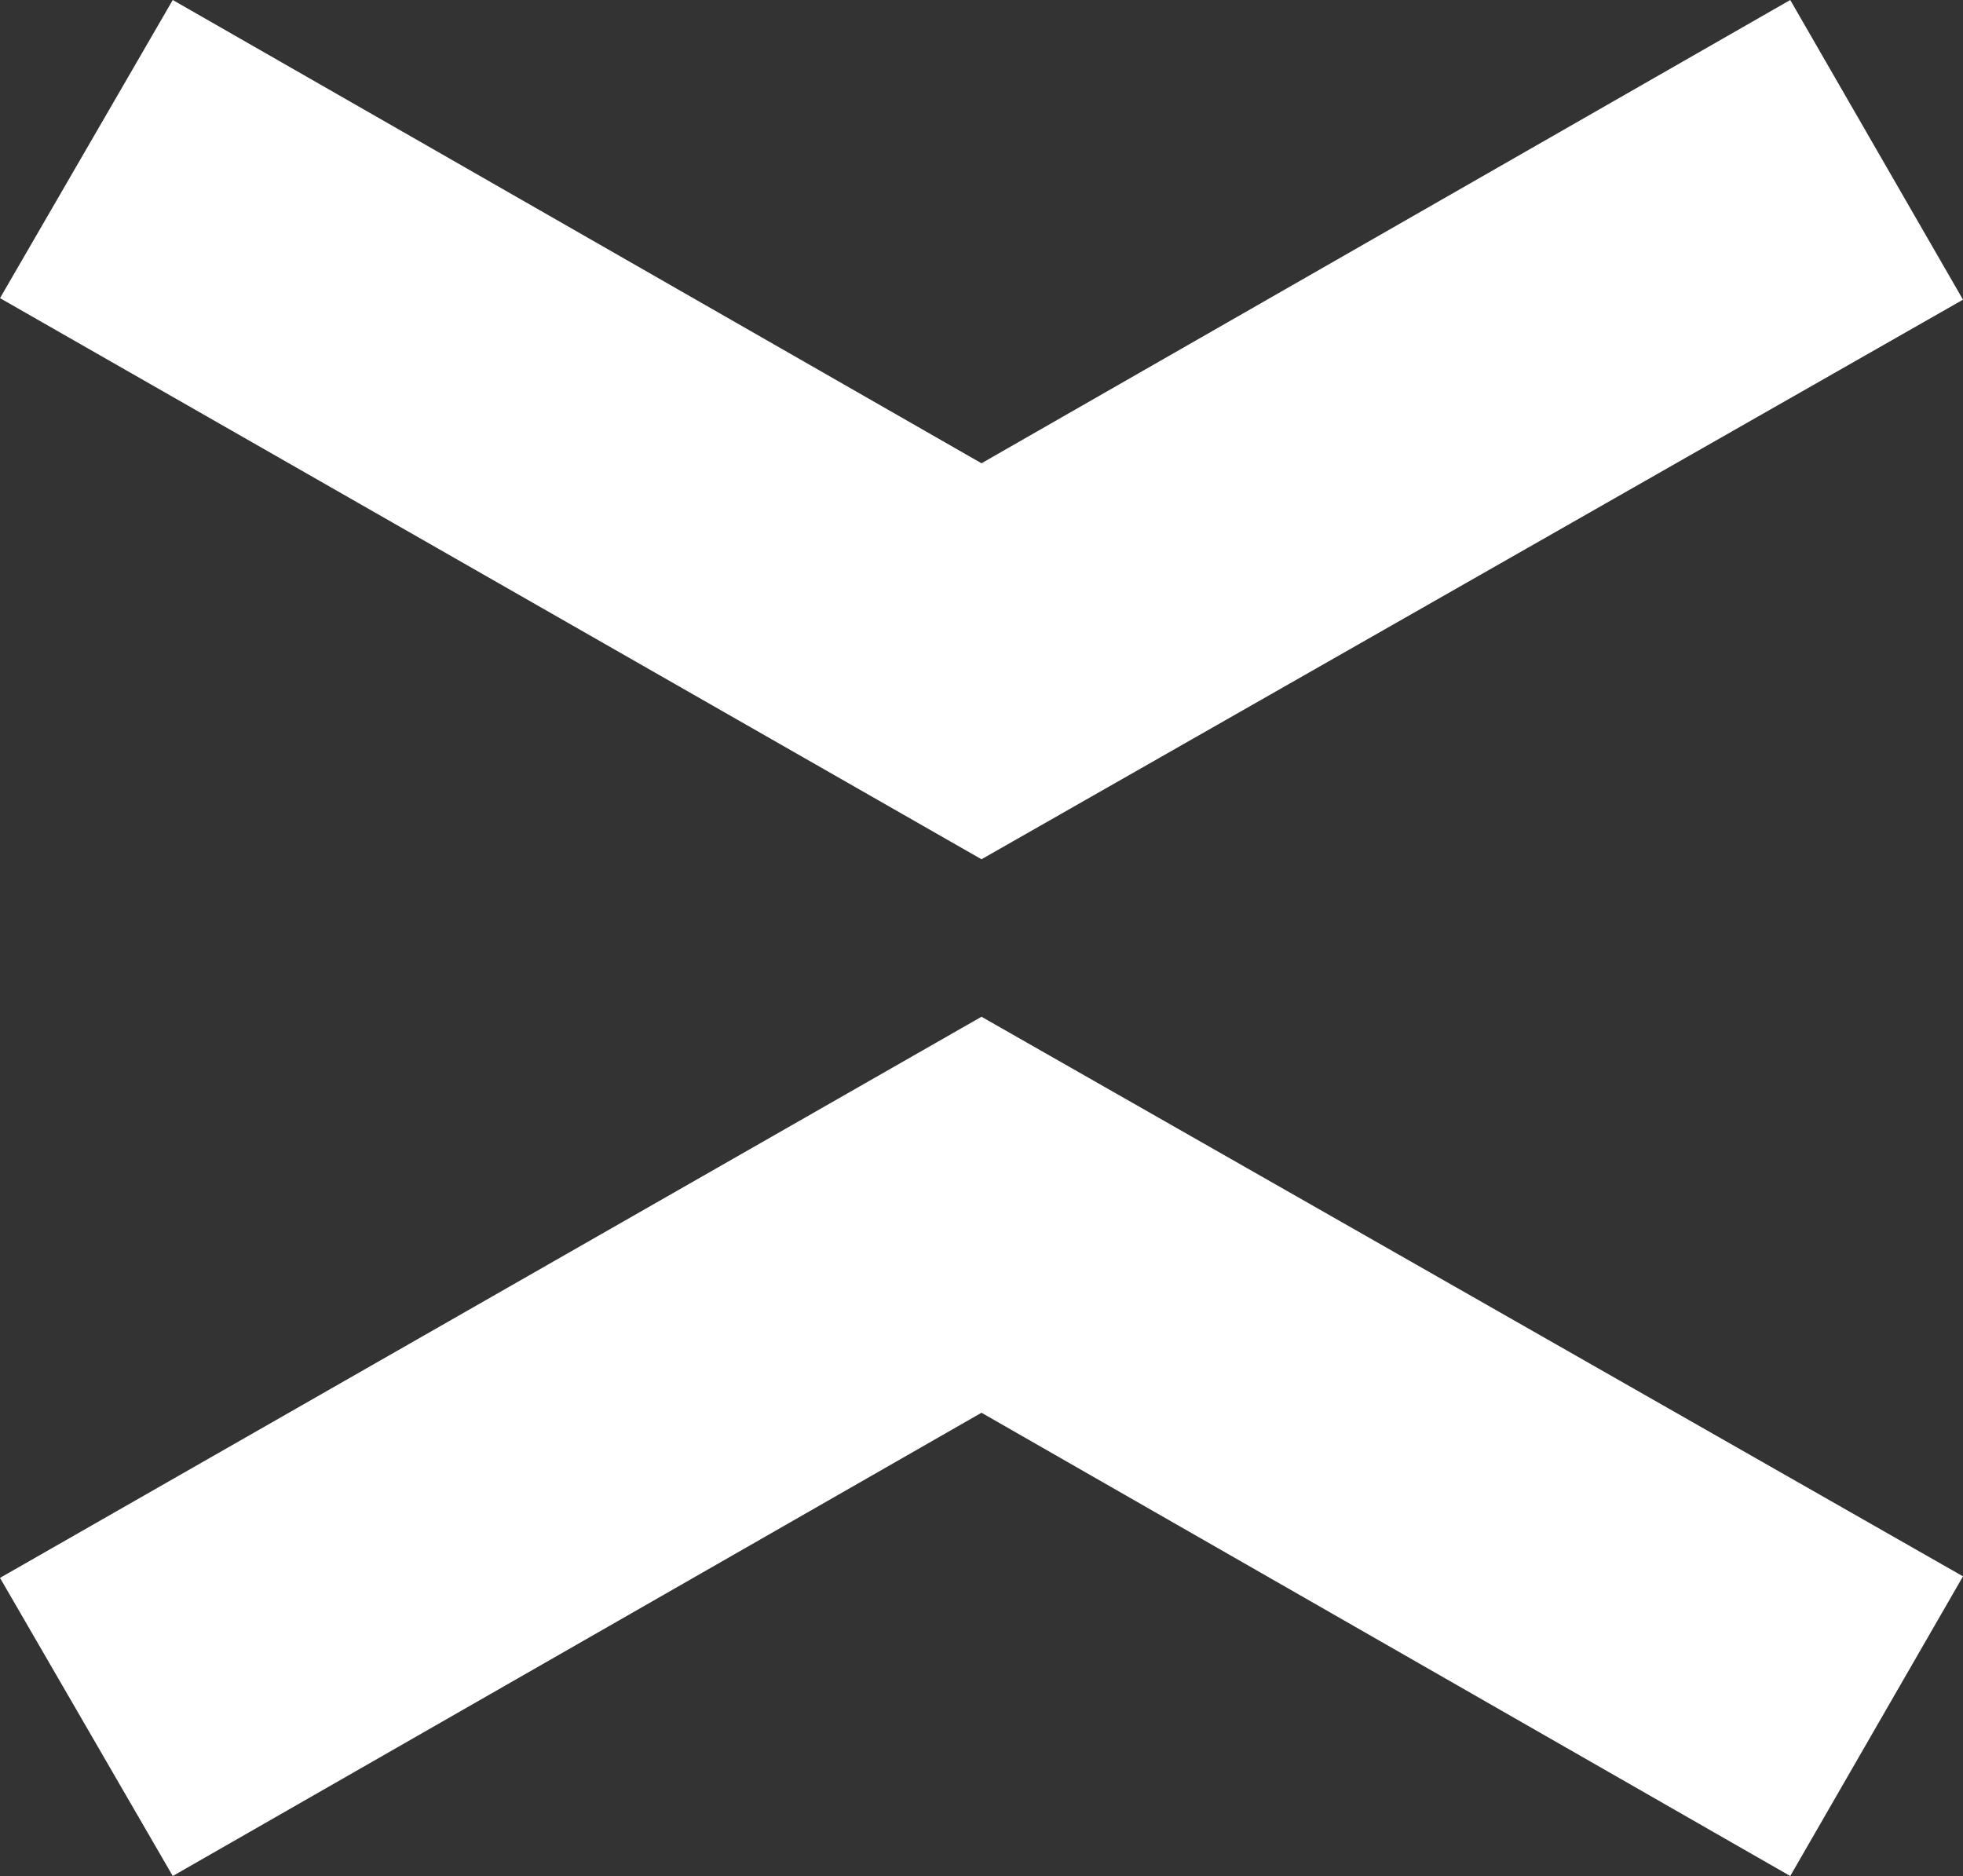
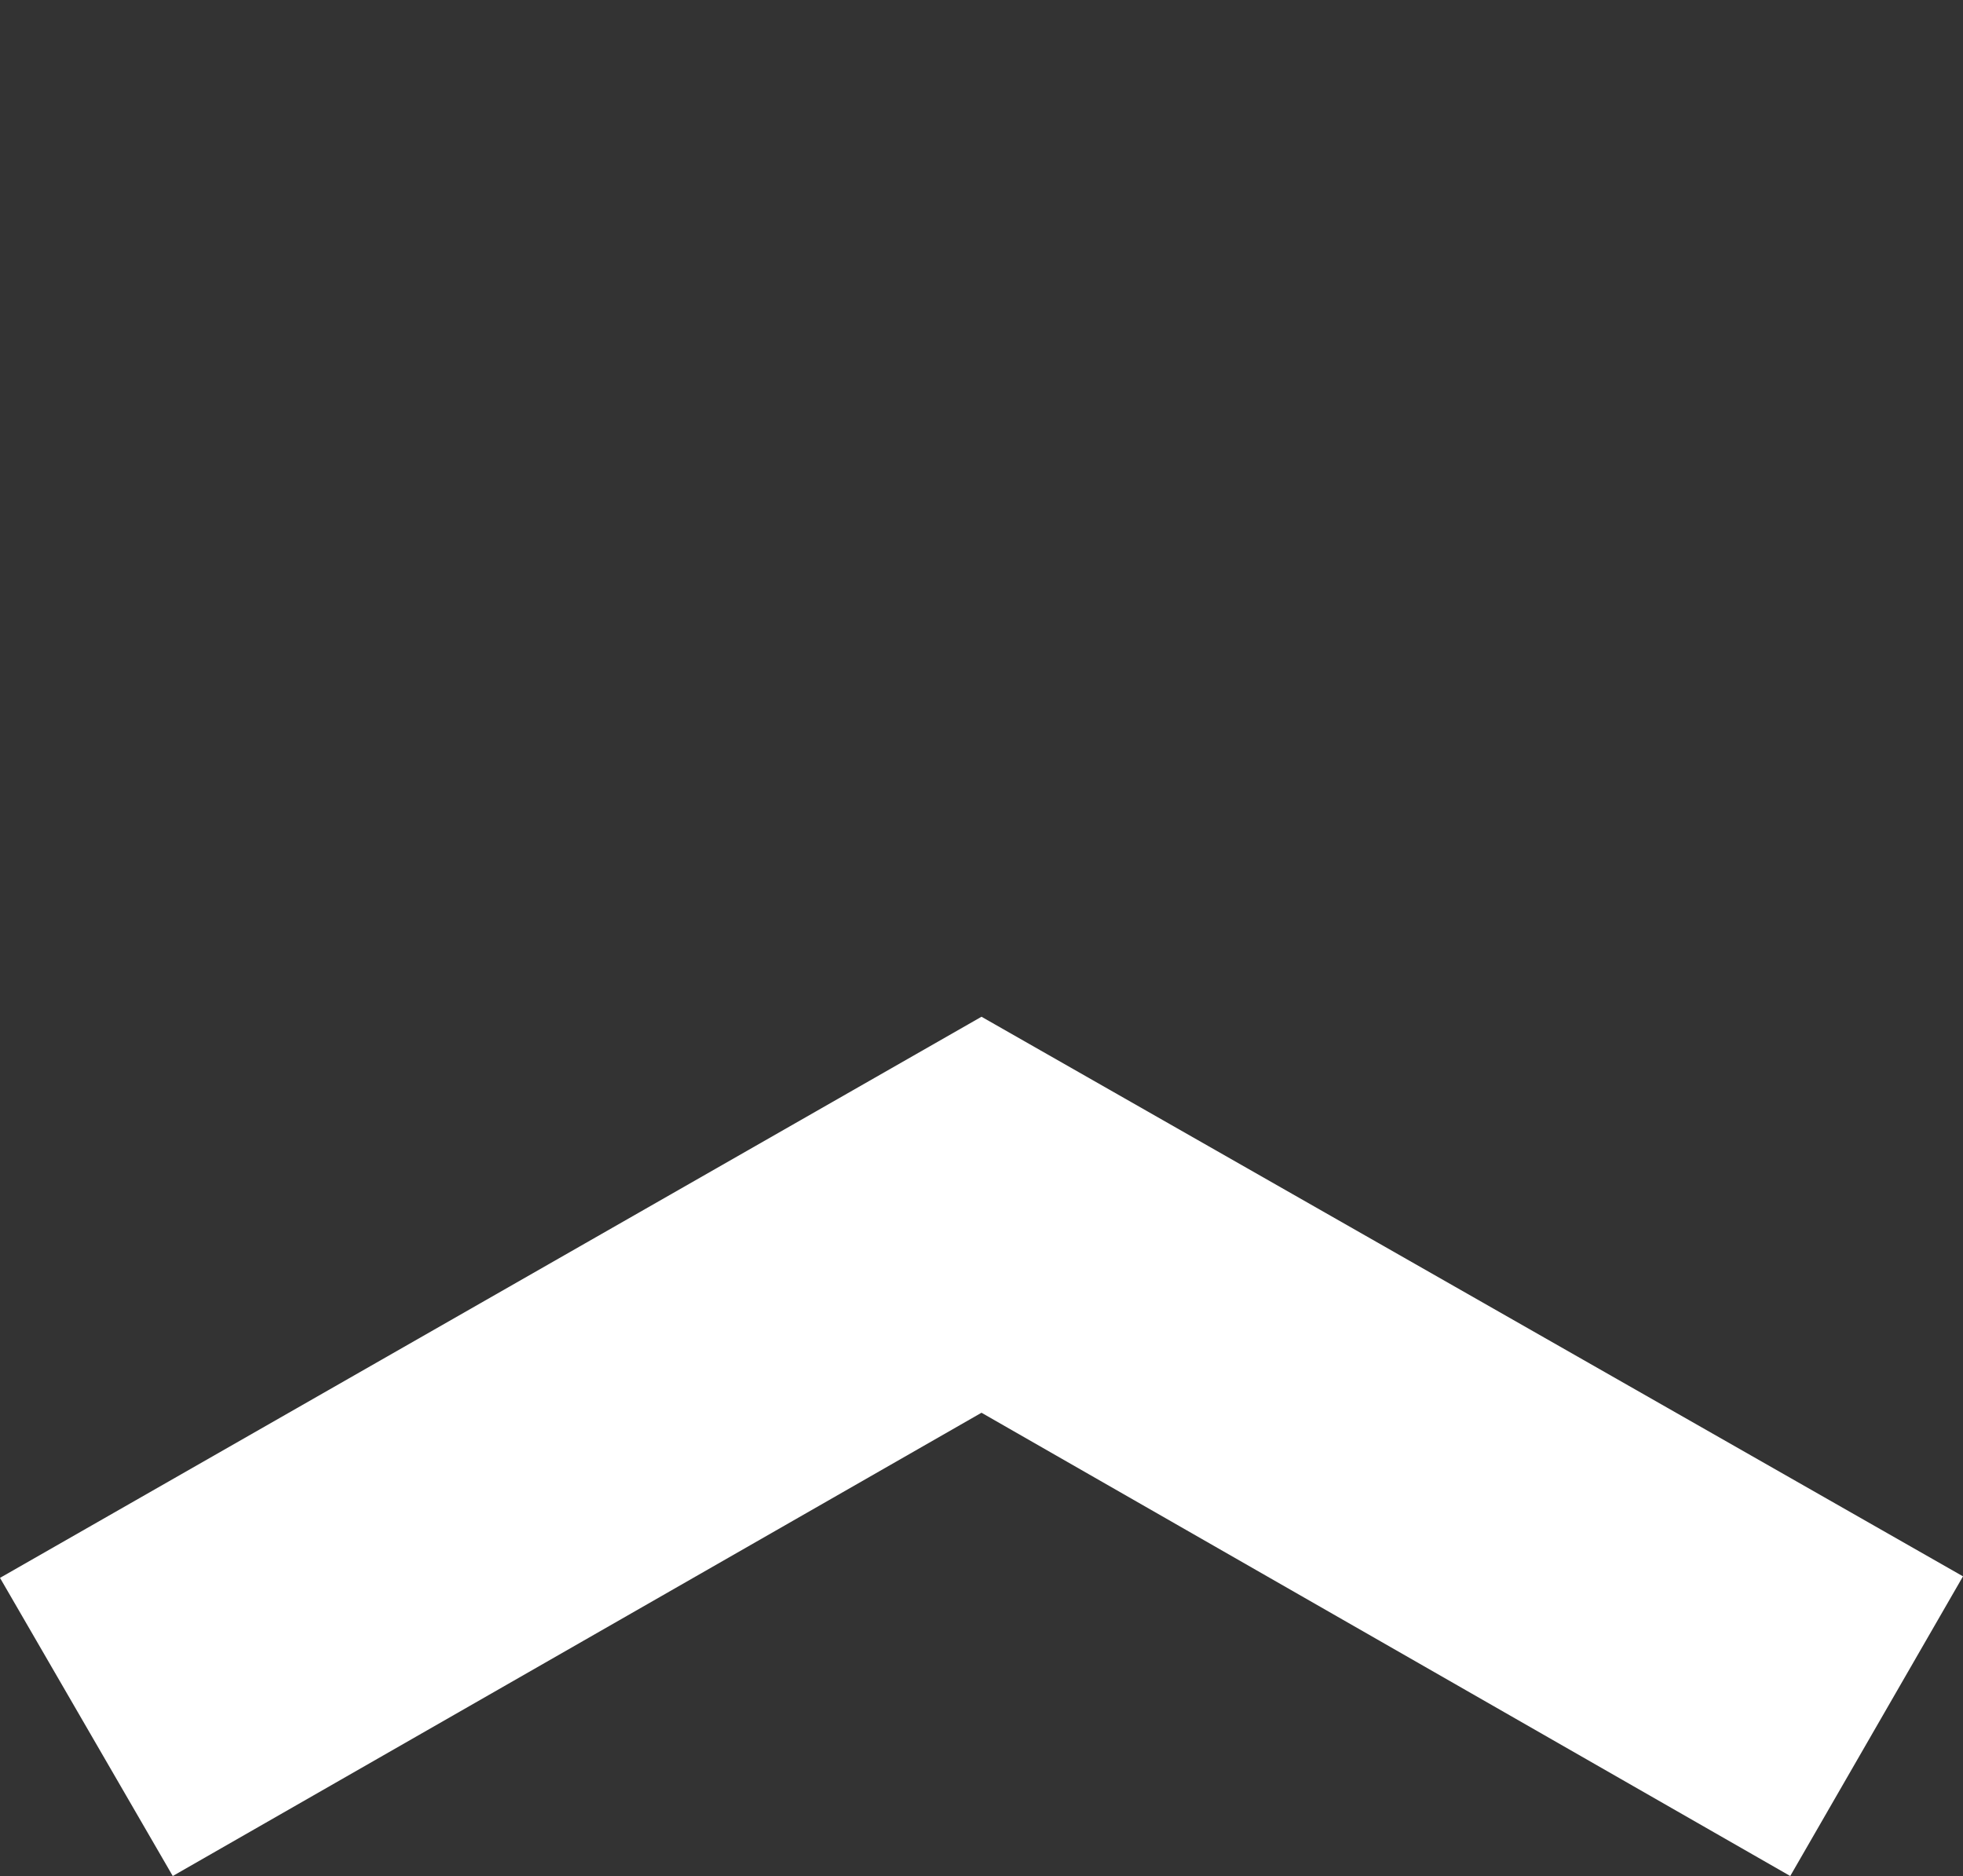
<svg xmlns="http://www.w3.org/2000/svg" version="1.1" id="Layer_1" x="0px" y="0px" viewBox="0 0 128.4 122.7" style="enable-background:new 0 0 128.4 122.7;" xml:space="preserve">
  <rect x="0" y="0" width="128.4" height="122.7" fill="#333333" stroke="none" />
  <style type="text/css">
	.st0{fill:#FFFFFF;}
</style>
  <g>
-     <polygon class="st0" points="117.1,0 64.2,30.3 11.3,0 0,19.5 64.2,56.2 128.4,19.6  " />
    <polygon class="st0" points="117.1,122.7 64.2,92.4 11.3,122.7 0,103.2 64.2,66.5 128.4,103.1  " />
  </g>
</svg>